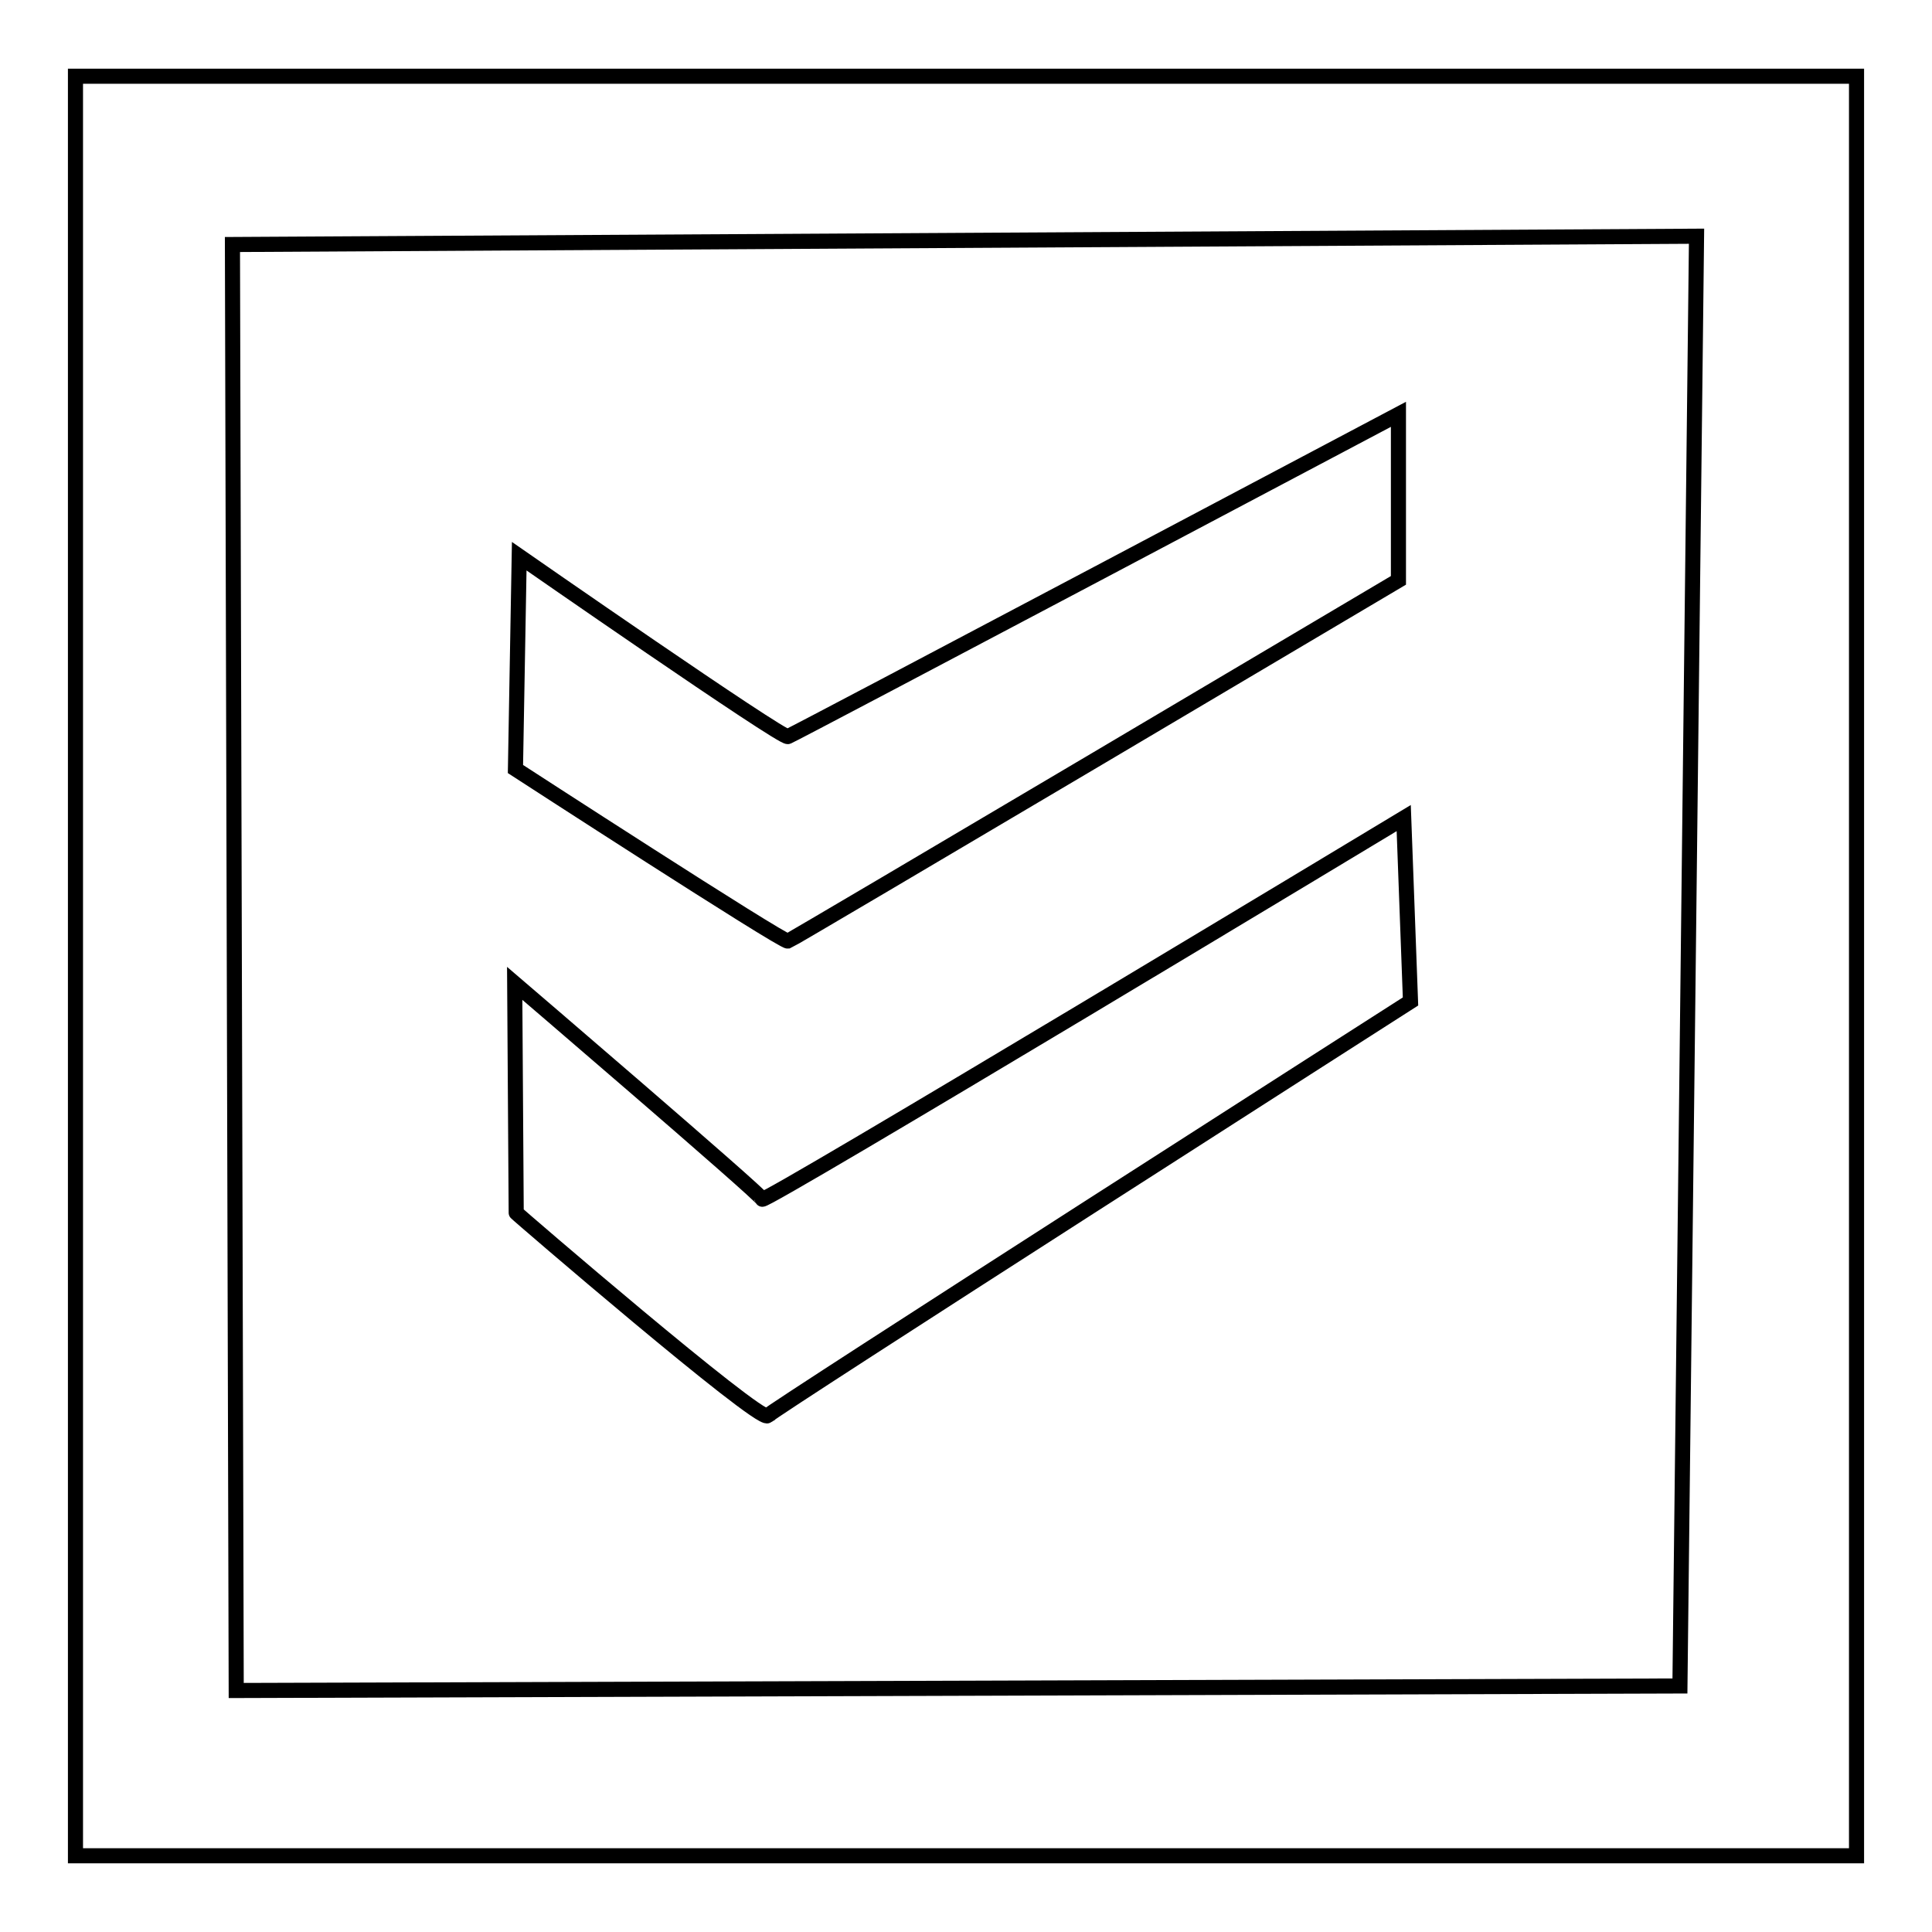
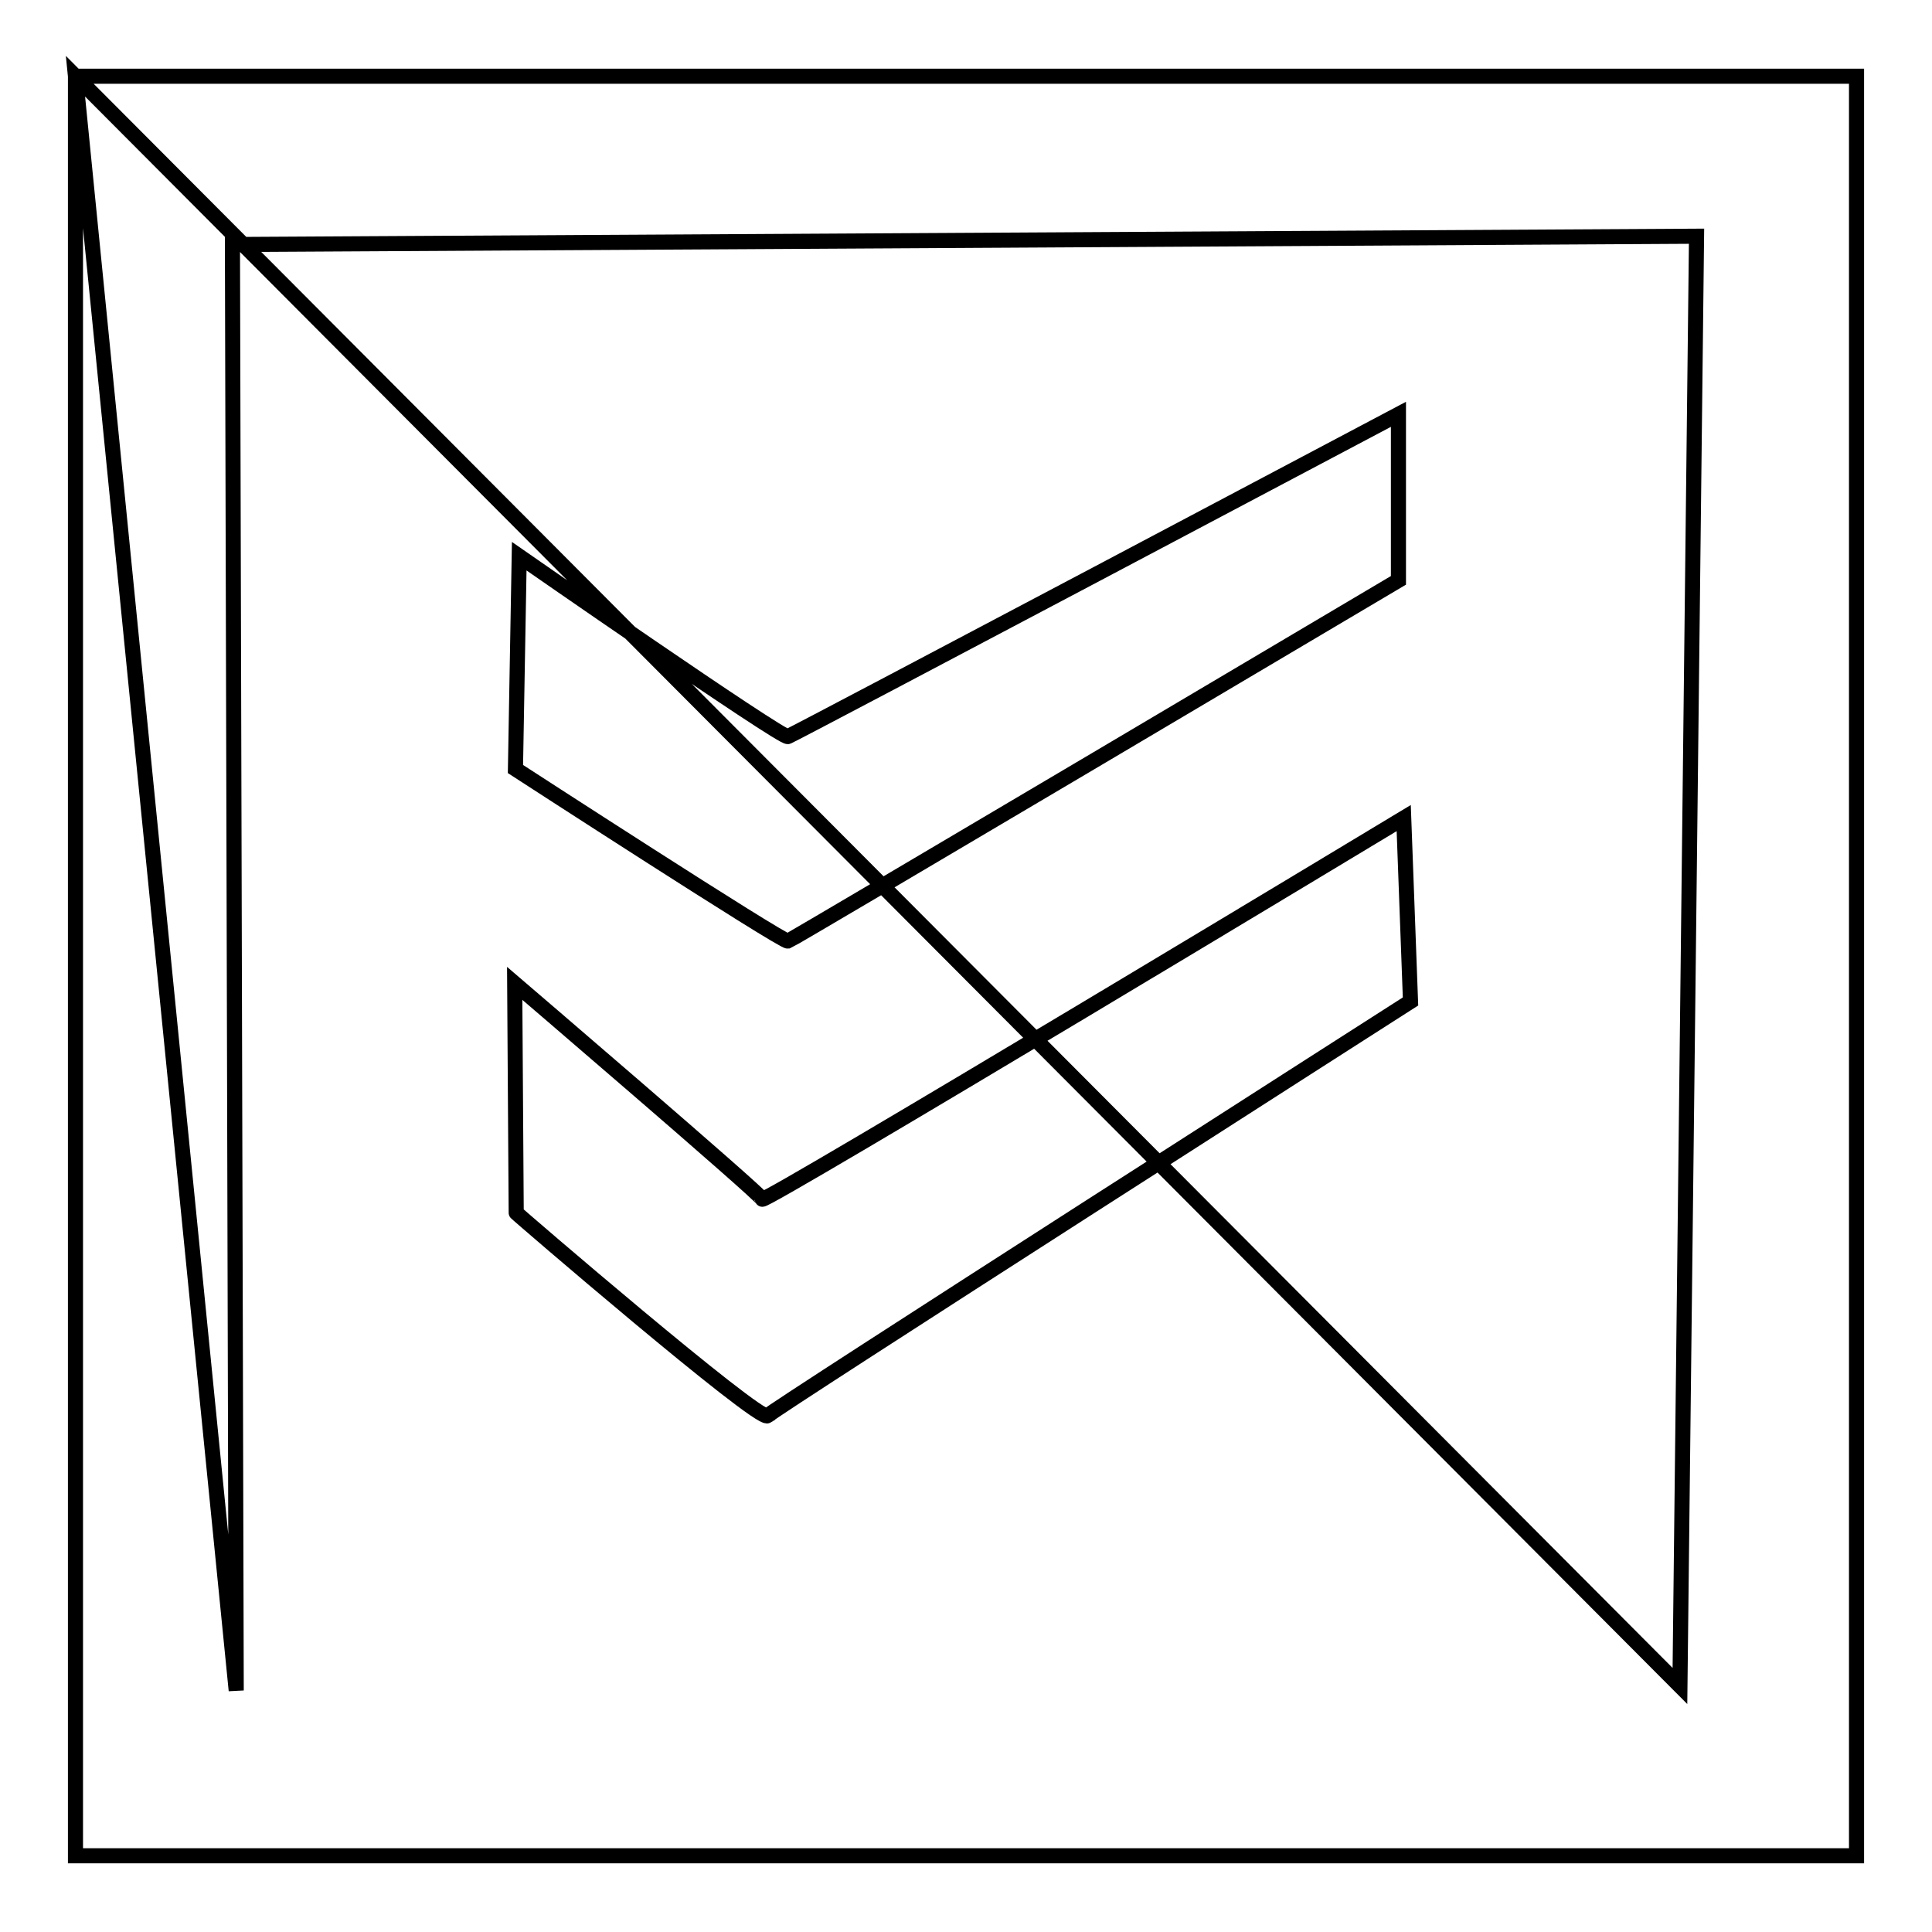
<svg xmlns="http://www.w3.org/2000/svg" version="1.1" x="0px" y="0px" viewBox="0 0 256 256" enable-background="new 0 0 256 256" xml:space="preserve">
  <g>
    <g>
-       <path stroke-width="2" fill-opacity="0" stroke="#000000" d="M185.3,76.9l0-22c0,0-79.5,42.1-80.9,42.7c-0.8,0.3-35.6-23.9-35.6-23.9l-0.5,28.2c0,0,35.3,22.9,36.1,22.8C105,124.5,185.3,76.9,185.3,76.9z M101.7,187.6c0-0.4,85.2-54.9,85.2-54.9l-0.9-24.3c0,0-84.9,51.2-85,50.5c-0.1-0.6-32.8-28.6-32.8-28.6l0.2,30.4C68.3,160.7,100.5,188.4,101.7,187.6z M10,10.1v235.8h236V10.1H10z M222.6,223.4L31.3,224L30.8,32.4l194-1.1L222.6,223.4z" />
+       <path stroke-width="2" fill-opacity="0" stroke="#000000" d="M185.3,76.9l0-22c0,0-79.5,42.1-80.9,42.7c-0.8,0.3-35.6-23.9-35.6-23.9l-0.5,28.2c0,0,35.3,22.9,36.1,22.8C105,124.5,185.3,76.9,185.3,76.9z M101.7,187.6c0-0.4,85.2-54.9,85.2-54.9l-0.9-24.3c0,0-84.9,51.2-85,50.5c-0.1-0.6-32.8-28.6-32.8-28.6l0.2,30.4C68.3,160.7,100.5,188.4,101.7,187.6z M10,10.1v235.8h236V10.1H10z L31.3,224L30.8,32.4l194-1.1L222.6,223.4z" />
    </g>
  </g>
</svg>